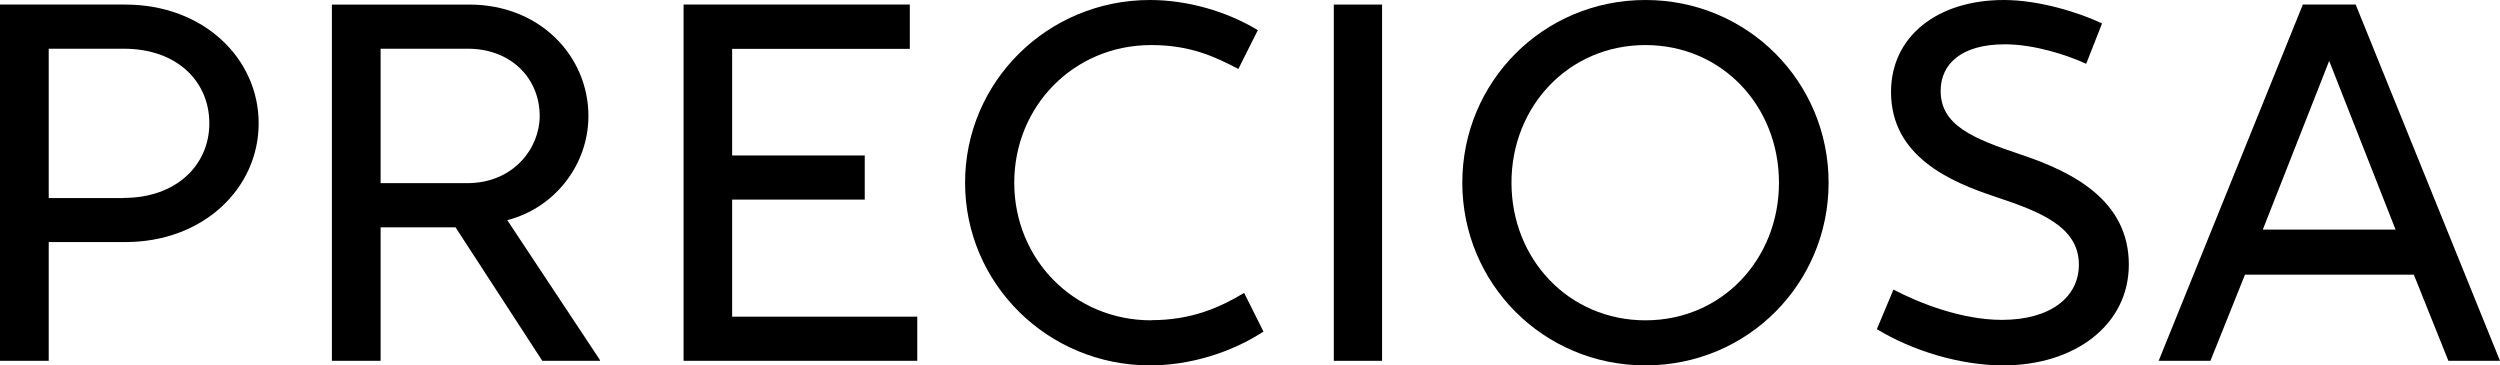
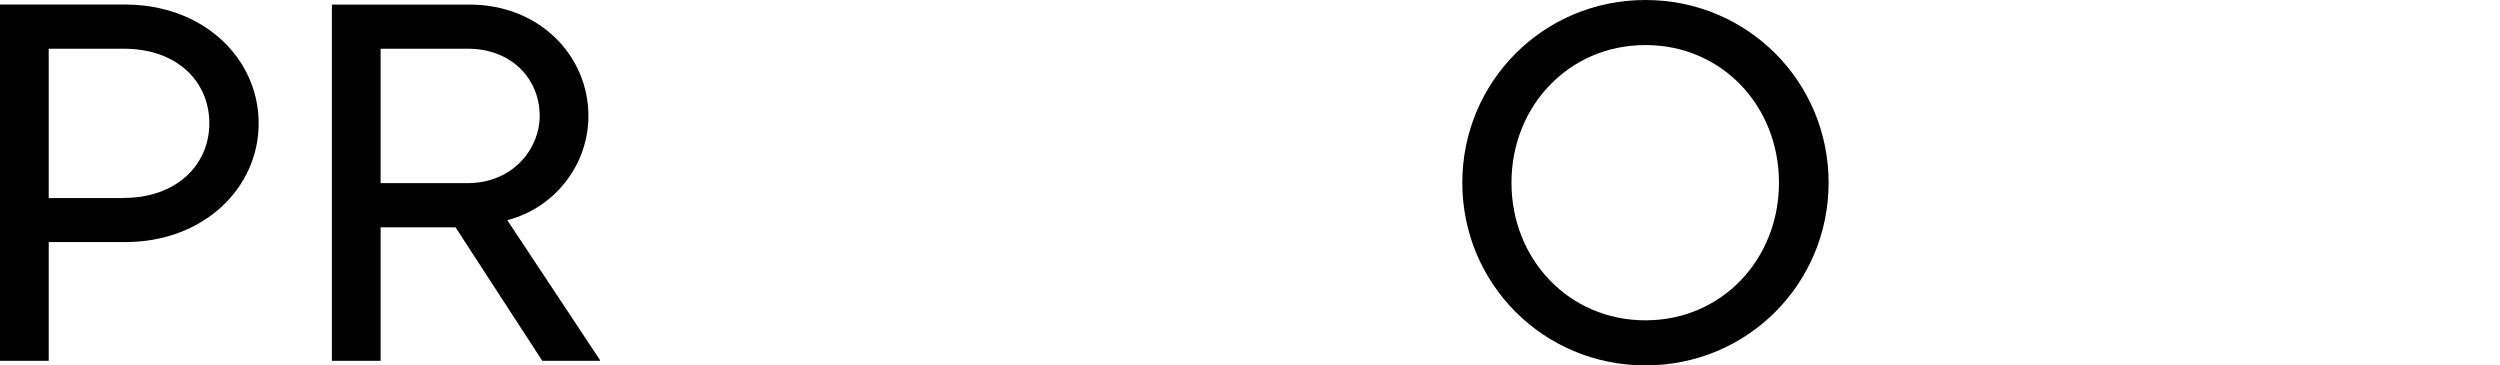
<svg xmlns="http://www.w3.org/2000/svg" id="Layer_1" viewBox="0 0 164.21 24">
-   <path d="M48.09,13.11h8.71v-2.9h-8.71V3.21h11.67V.3h-14.86v23.4h15.35v-2.9h-12.16v-7.68Z" />
-   <path d="M90.78.3h-3.17v23.4h3.17V.3Z" />
  <path d="M108.08,0c-6.72,0-12.03,5.38-12.03,12s5.31,12,12.03,12,12.03-5.38,12.03-12S114.8,0,108.08,0ZM108.08,21.04c-5.04,0-8.8-4.02-8.8-9.04s3.76-9.04,8.8-9.04,8.77,4.02,8.77,9.04c0,5.02-3.74,9.04-8.77,9.04Z" />
  <path d="M8.22.3H0v23.4h3.2v-7.8h5.03c5.14,0,8.76-3.54,8.76-7.8,0-4.26-3.62-7.8-8.76-7.8ZM8.13,13.01H3.2V3.2h4.93c3.51,0,5.62,2.16,5.62,4.9,0,2.74-2.17,4.9-5.62,4.9Z" />
-   <path d="M154.73.3h-3.47l-9.47,23.4h3.4l2.27-5.66h11.09l2.27,5.66h3.39L154.73.3ZM148.63,15.08l4.36-11.08,4.36,11.08h-8.72Z" />
-   <path d="M75.62,21.04c-5.1,0-9-4.02-9-9.04s3.9-9.04,9-9.04c2.58,0,4.19.77,5.72,1.57l1.28-2.55c-2.07-1.25-4.65-1.98-7.08-1.98-6.75,0-12.15,5.38-12.15,12s5.41,12,12.15,12c2.59,0,5.3-.82,7.45-2.22l-1.27-2.54c-1.6.96-3.46,1.79-6.1,1.79Z" />
-   <path d="M132.76,10.16c-3.2-1.07-5.29-1.94-5.29-4.19,0-1.78,1.38-3.06,4.21-3.06,1.96,0,4.1.71,5.35,1.28l1.04-2.65c-1.51-.72-4.13-1.54-6.45-1.54-4.39,0-7.41,2.41-7.41,6.04,0,4.25,3.93,5.91,6.81,6.87,2.99.99,5.53,1.98,5.53,4.47,0,2.14-1.87,3.63-5.06,3.63-2.67,0-5.49-1.13-7.12-1.99l-1.09,2.6c2.33,1.42,5.48,2.38,8.3,2.38,4.72,0,8.25-2.67,8.25-6.62,0-4.17-3.59-6.06-7.07-7.22Z" />
  <path d="M38.65,7.62c0-3.94-3.19-7.32-7.82-7.32h-9.03v23.4h3.2v-8.77h4.92l5.7,8.77h3.79v-.05l-6.09-9.19c3.12-.8,5.33-3.64,5.33-6.84ZM25,12.03V3.2h5.73c2.85,0,4.72,1.96,4.72,4.42,0,2.1-1.71,4.41-4.76,4.41h-5.69Z" />
</svg>